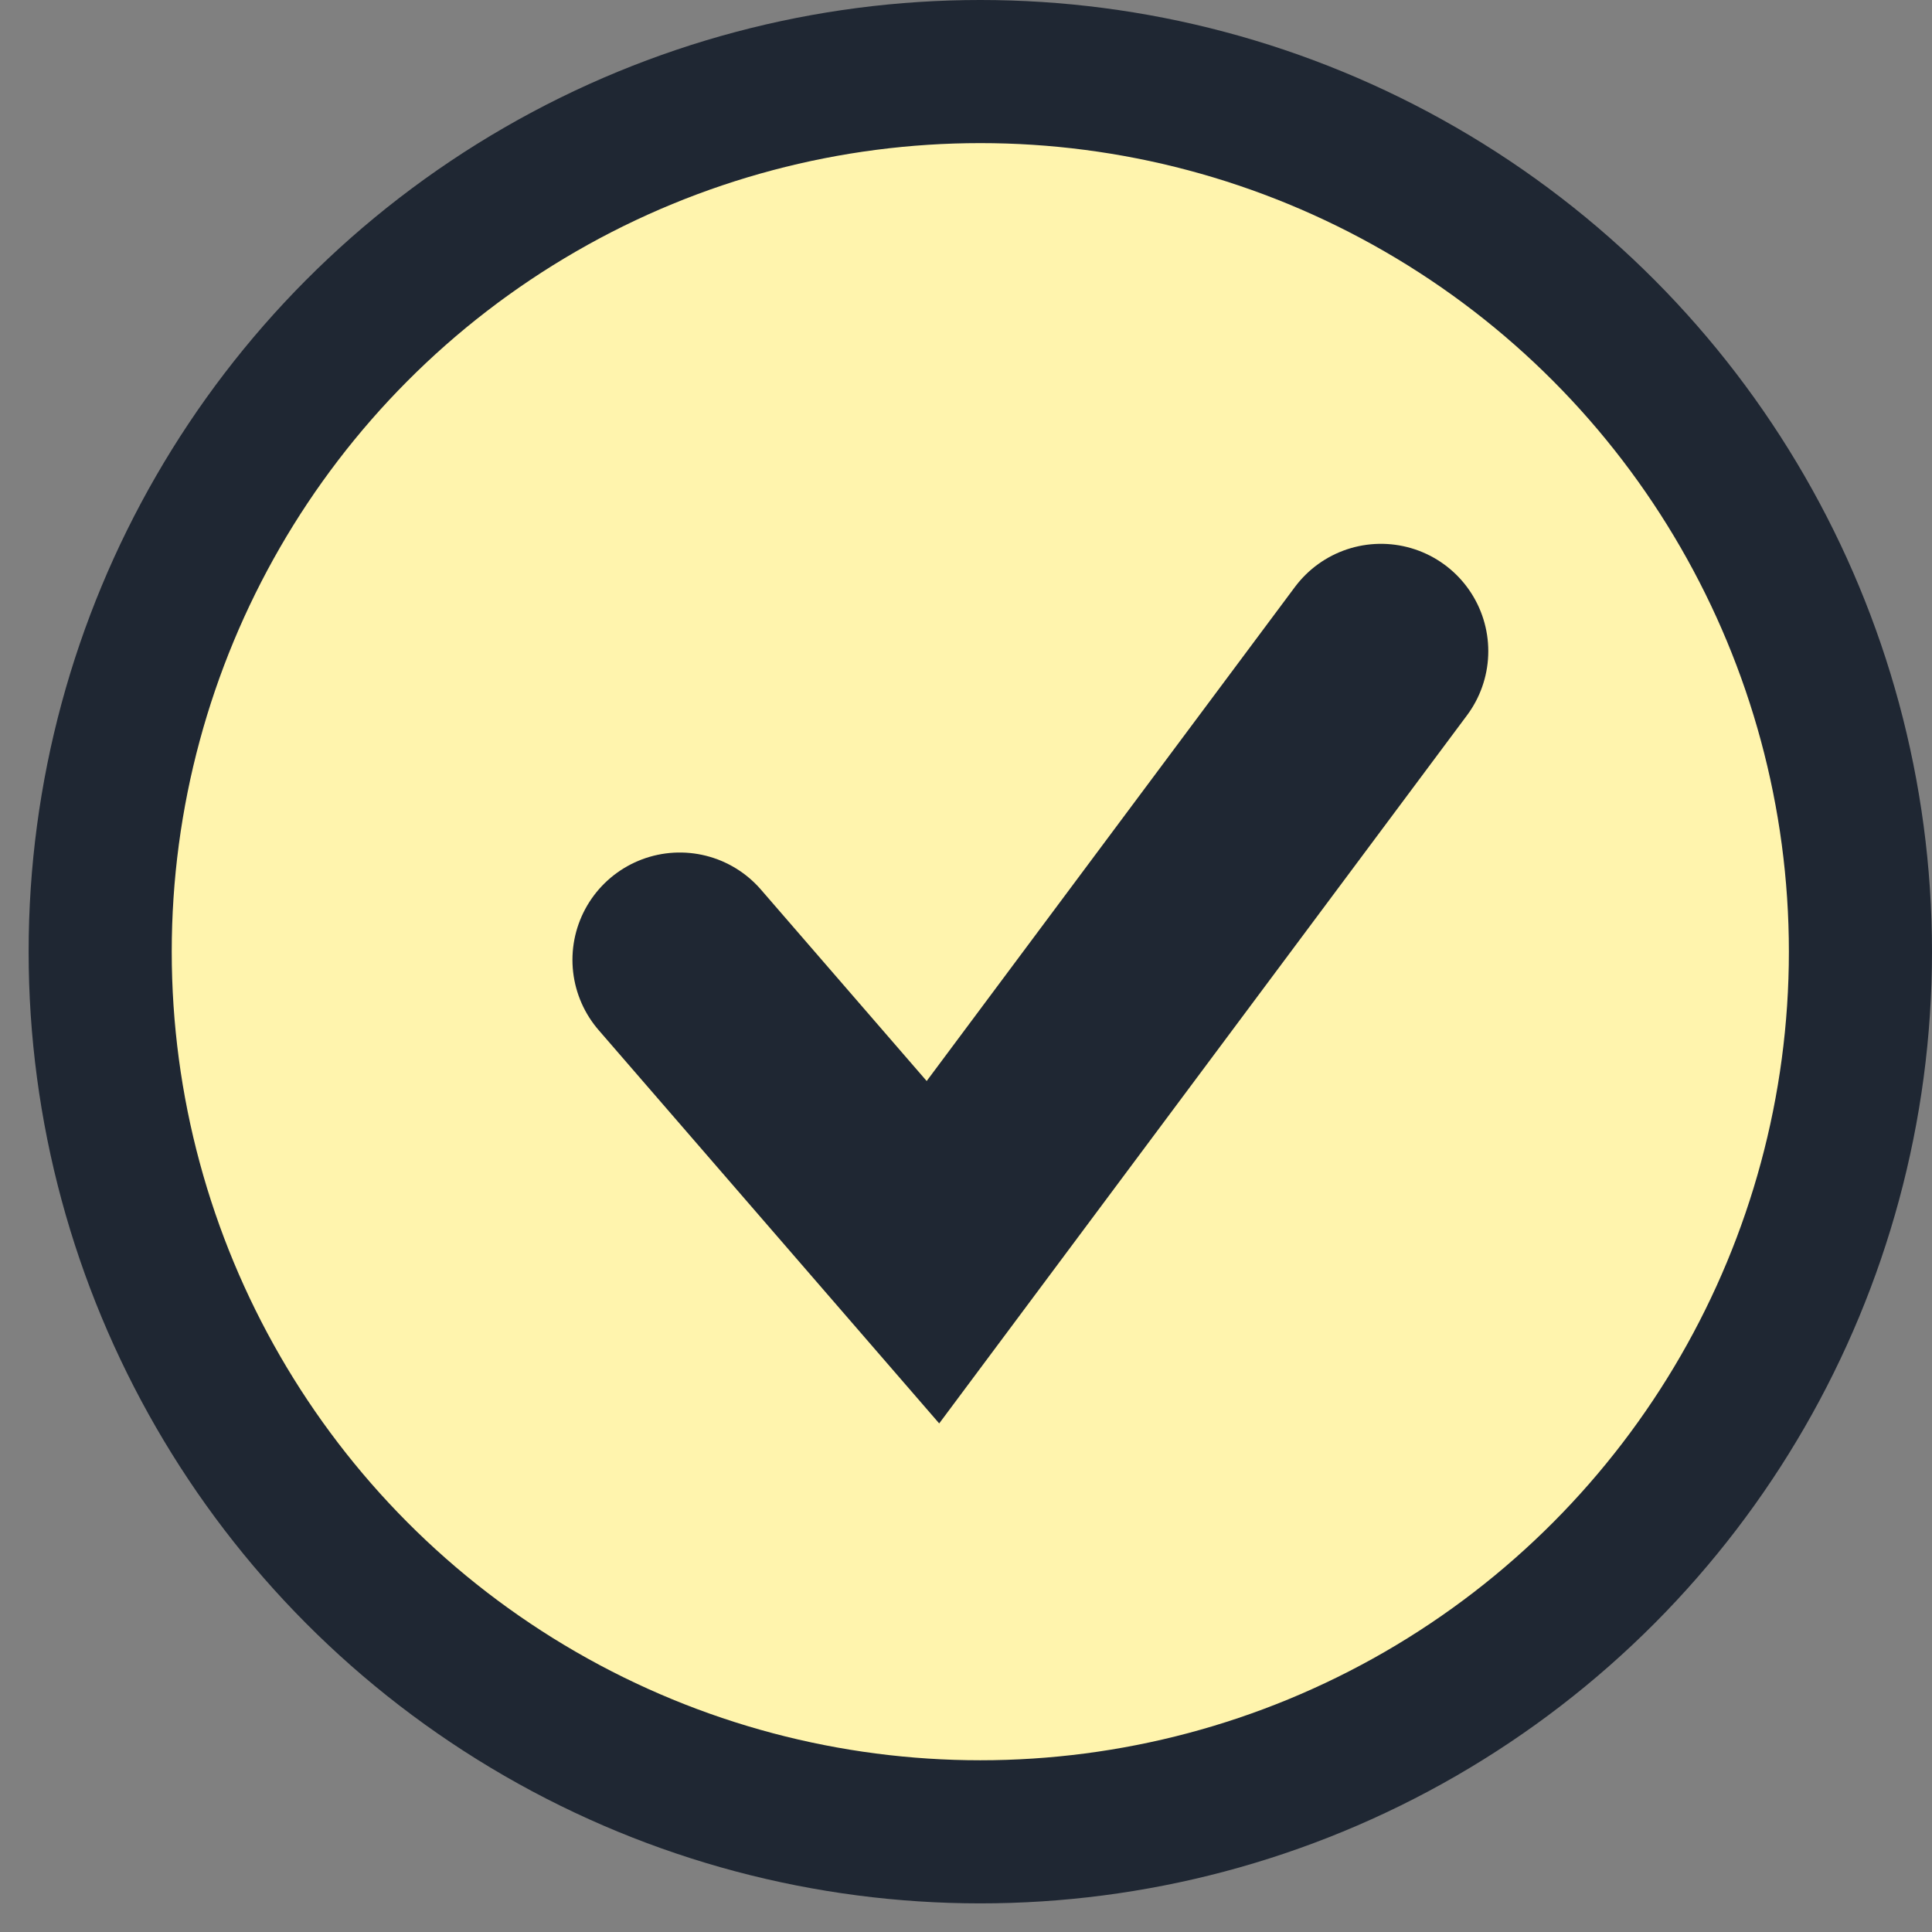
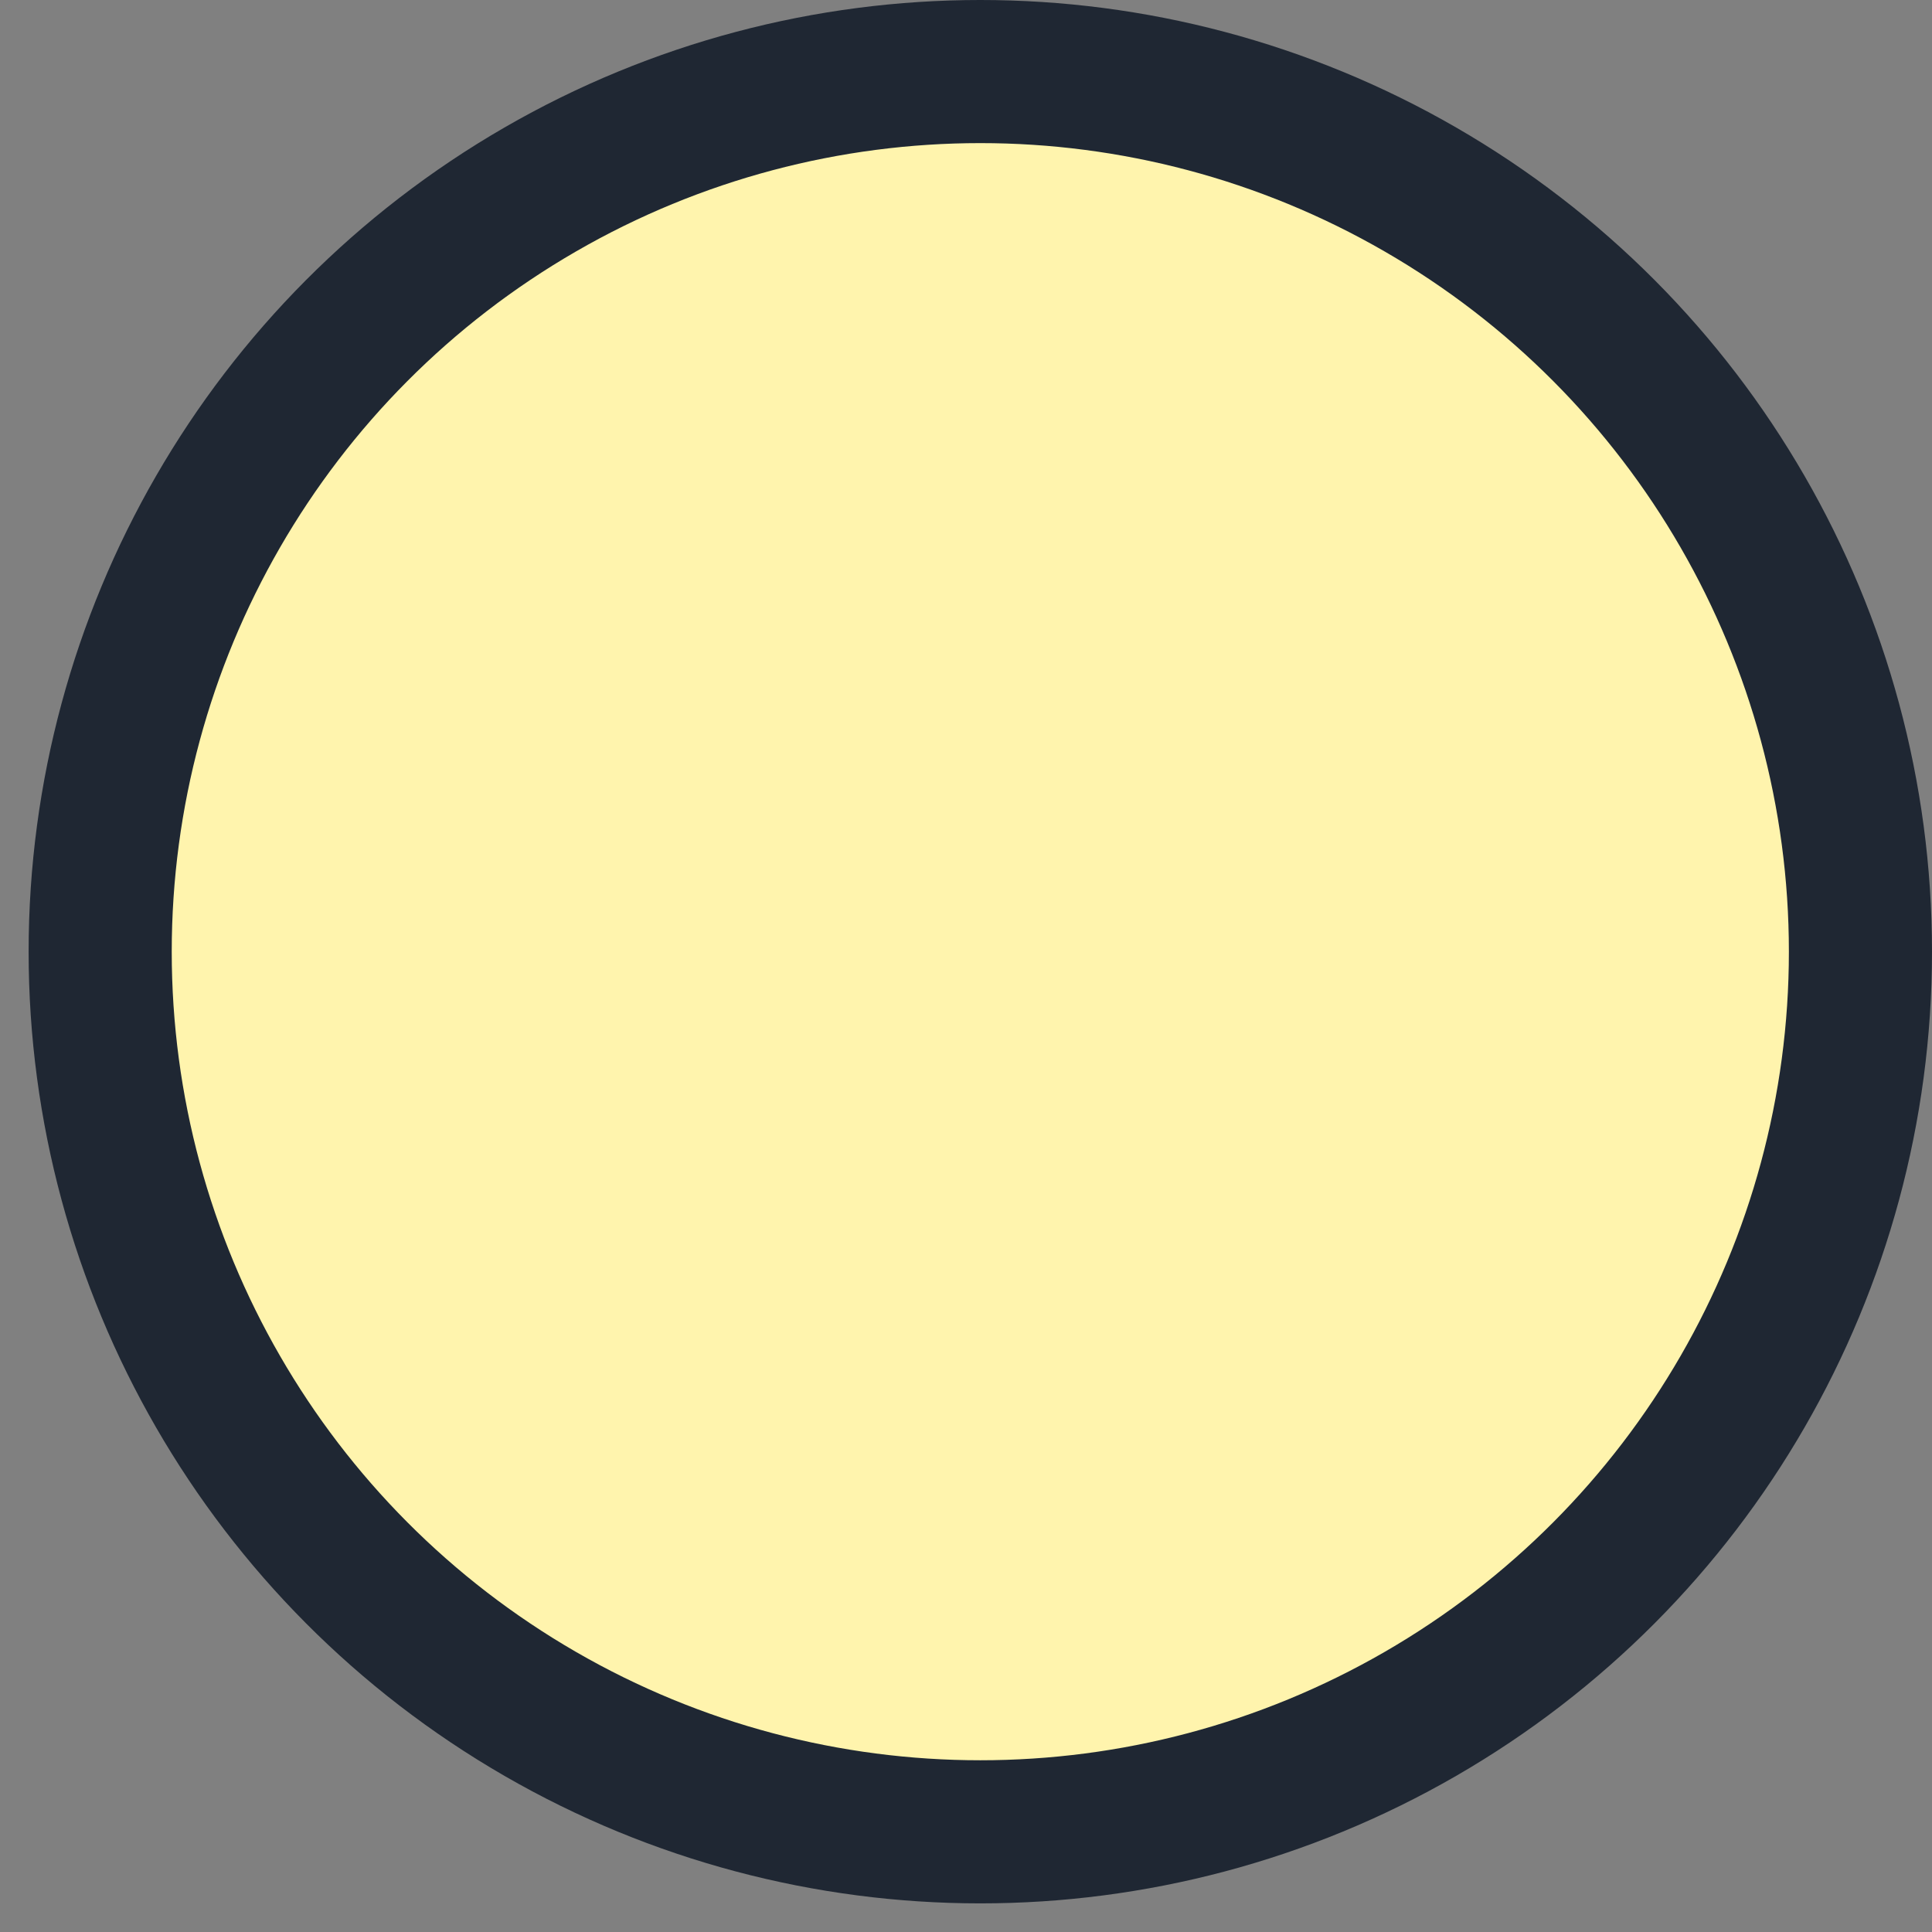
<svg xmlns="http://www.w3.org/2000/svg" width="27" height="27" viewBox="0 0 27 27" fill="none">
  <rect x="0" y="0" width="27" height="27" fill="#808080" stroke="none" />
  <circle cx="13.7" cy="13.3" r="12.3" fill="#FFF4AD" stroke="#1F2733" stroke-width="2" />
-   <path d="M9.5 13.414L13.038 17.5L19.299 9.1" stroke="#1F2733" stroke-width="3" stroke-linecap="round" />
</svg>